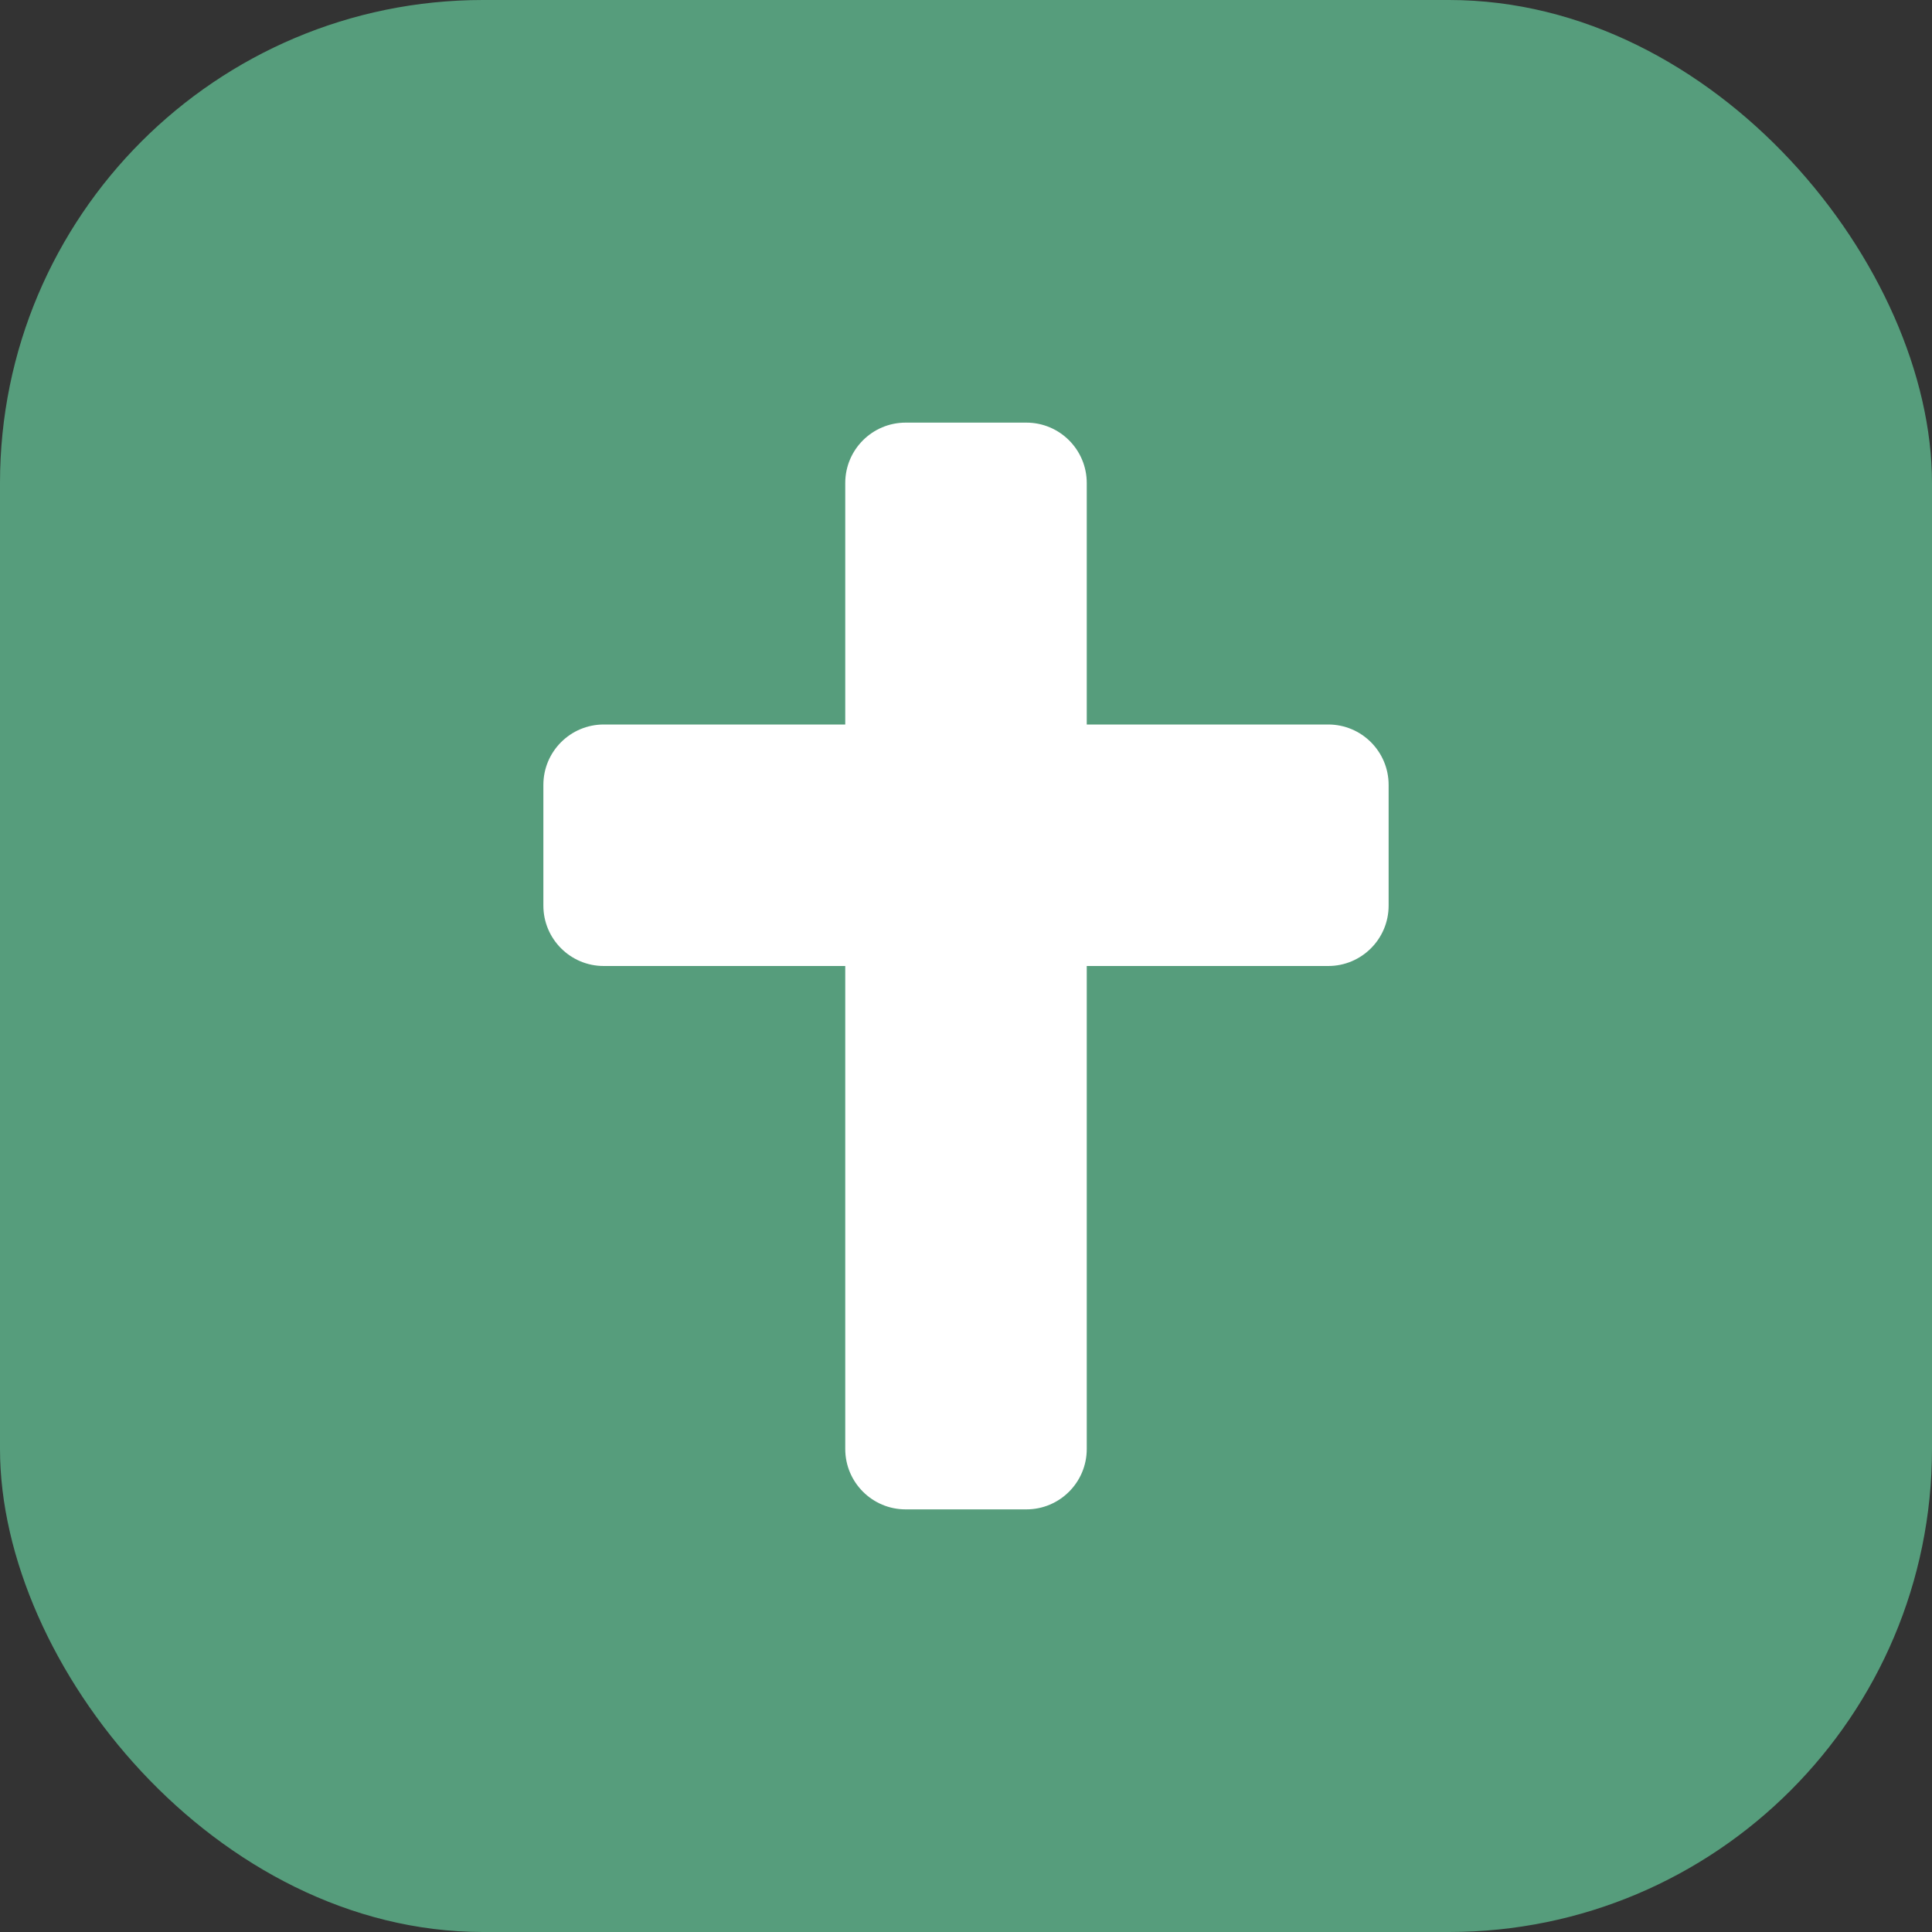
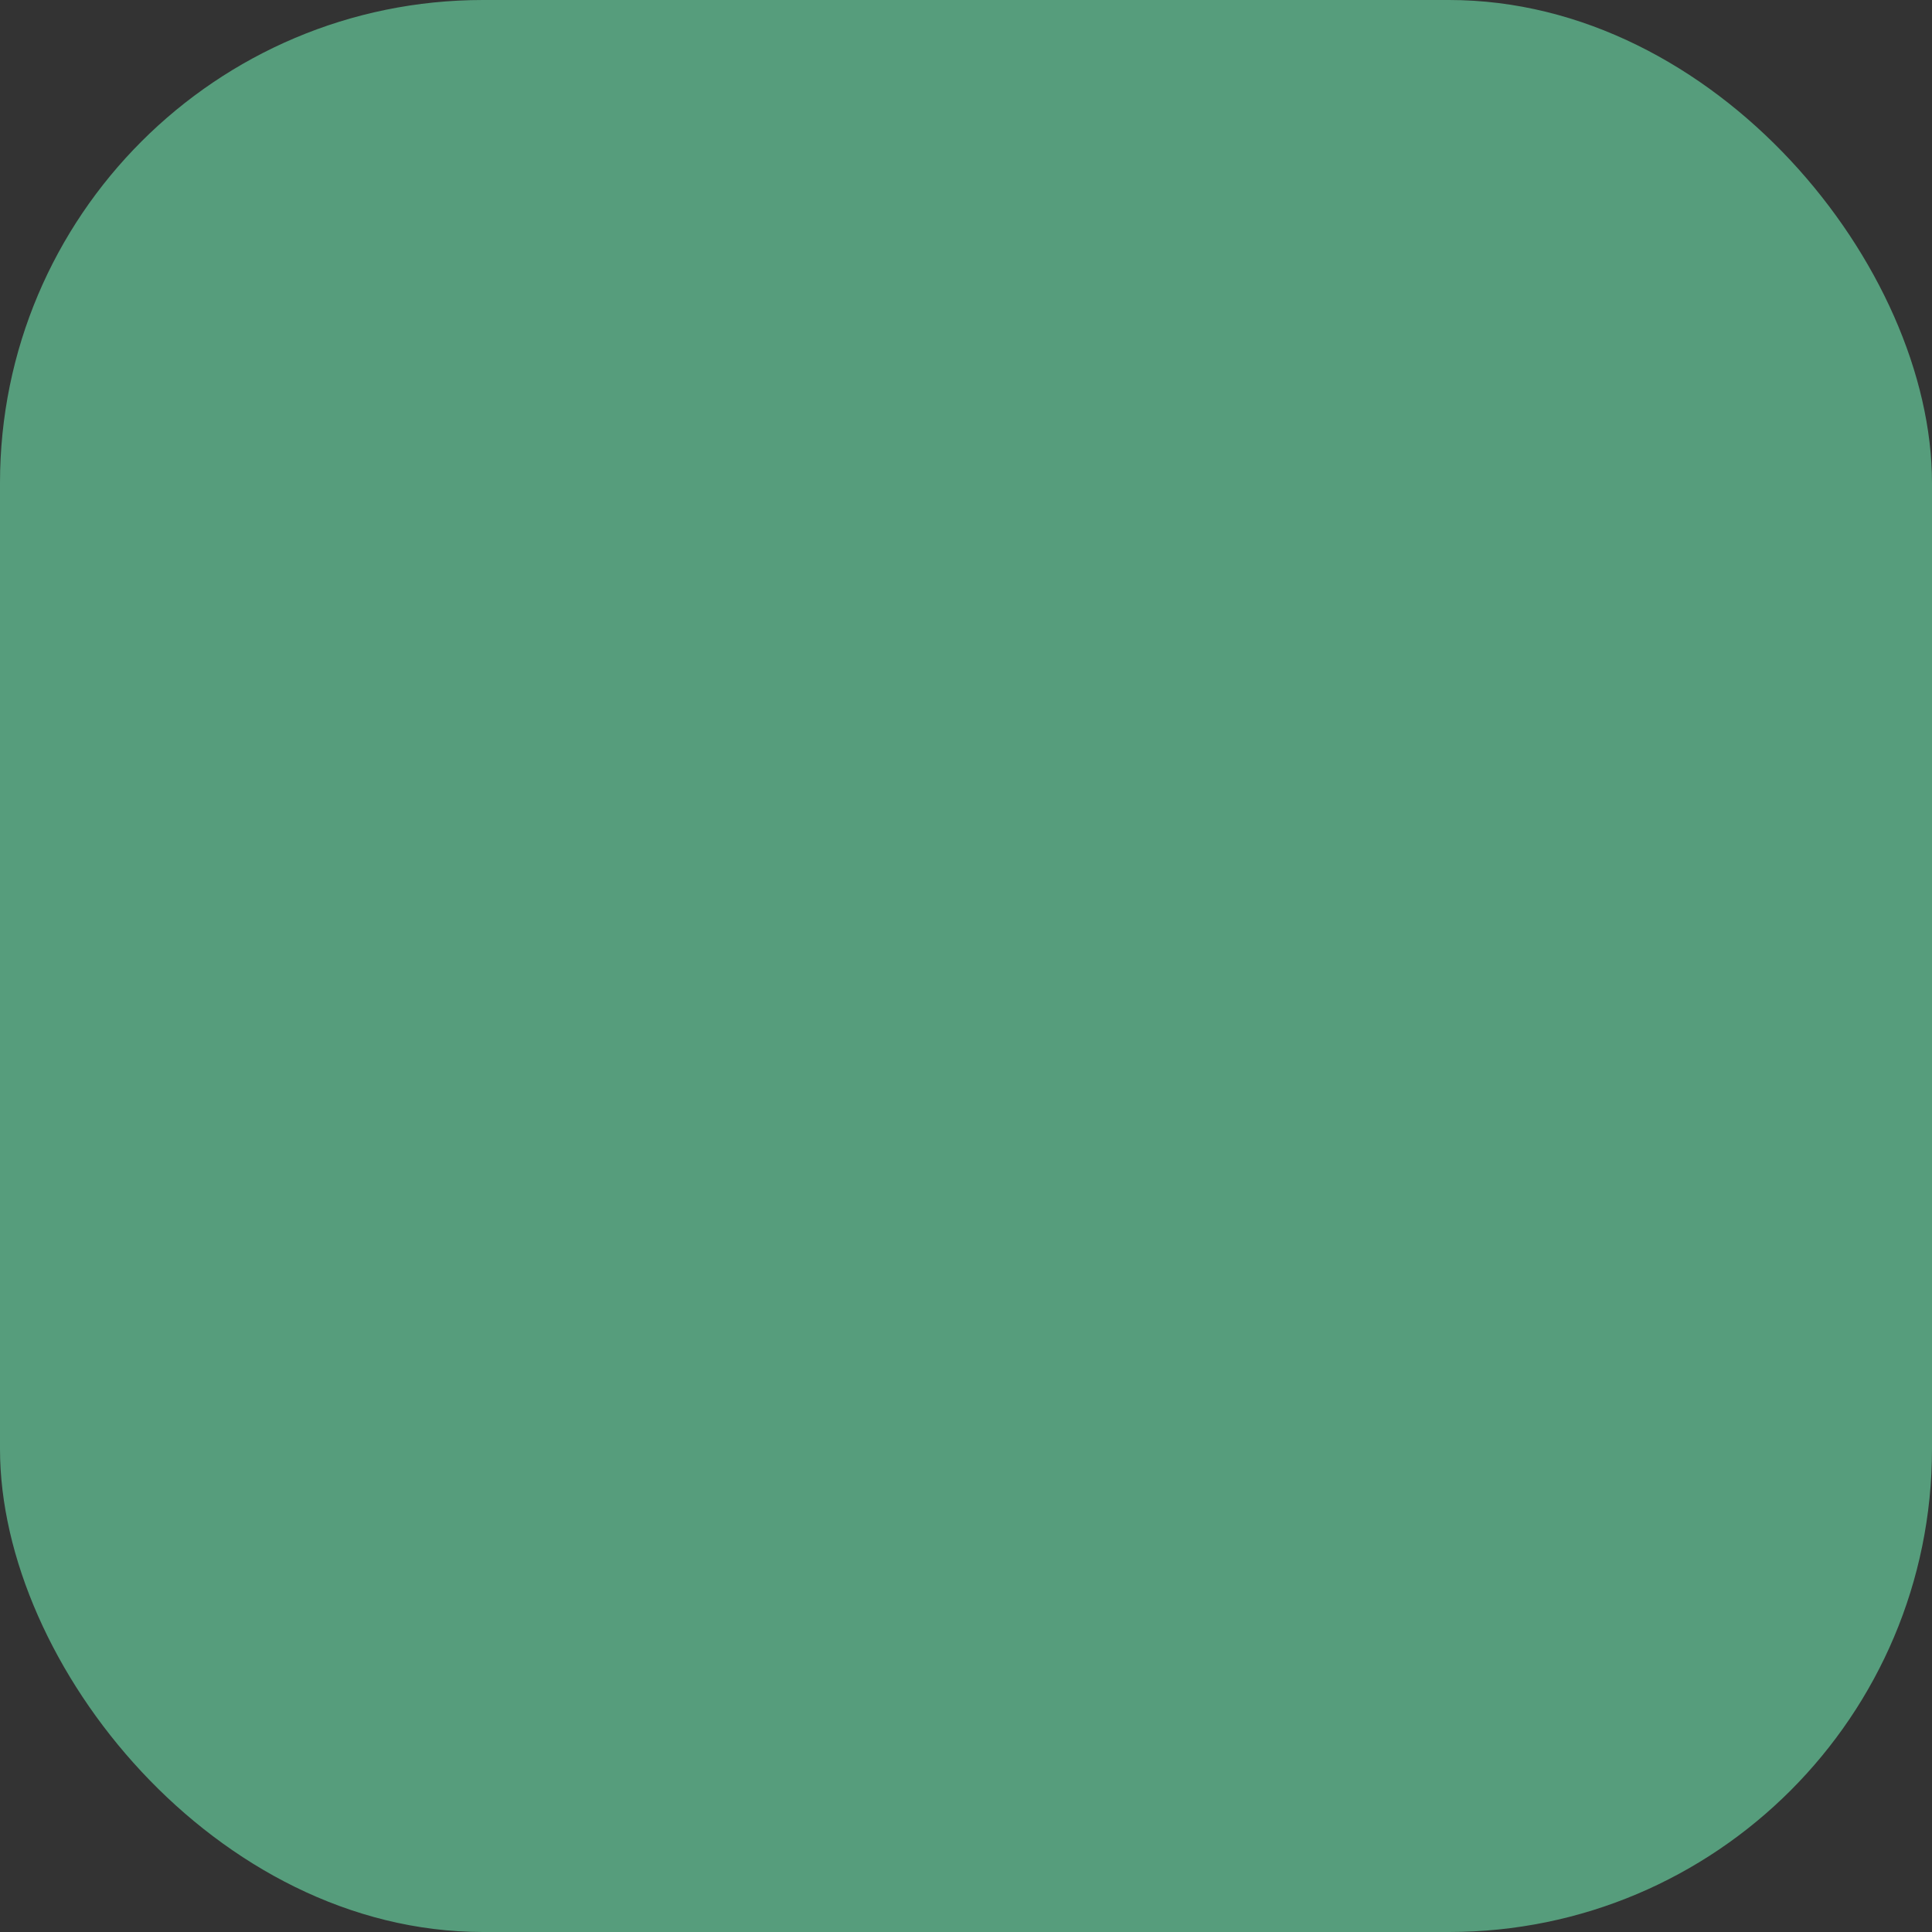
<svg xmlns="http://www.w3.org/2000/svg" width="32" height="32" viewBox="0 0 32 32" fill="none">
  <rect x="0" y="0" width="32" height="32" fill="#333333" stroke="none" />
  <rect width="32" height="32" rx="8" fill="#569D7C" />
-   <path d="M14 8C14 7.448 14.448 7 15 7H17C17.552 7 18 7.448 18 8V12H22C22.552 12 23 12.448 23 13V15C23 15.552 22.552 16 22 16H18V24C18 24.552 17.552 25 17 25H15C14.448 25 14 24.552 14 24V16H10C9.448 16 9 15.552 9 15V13C9 12.448 9.448 12 10 12H14V8Z" fill="white" />
</svg>